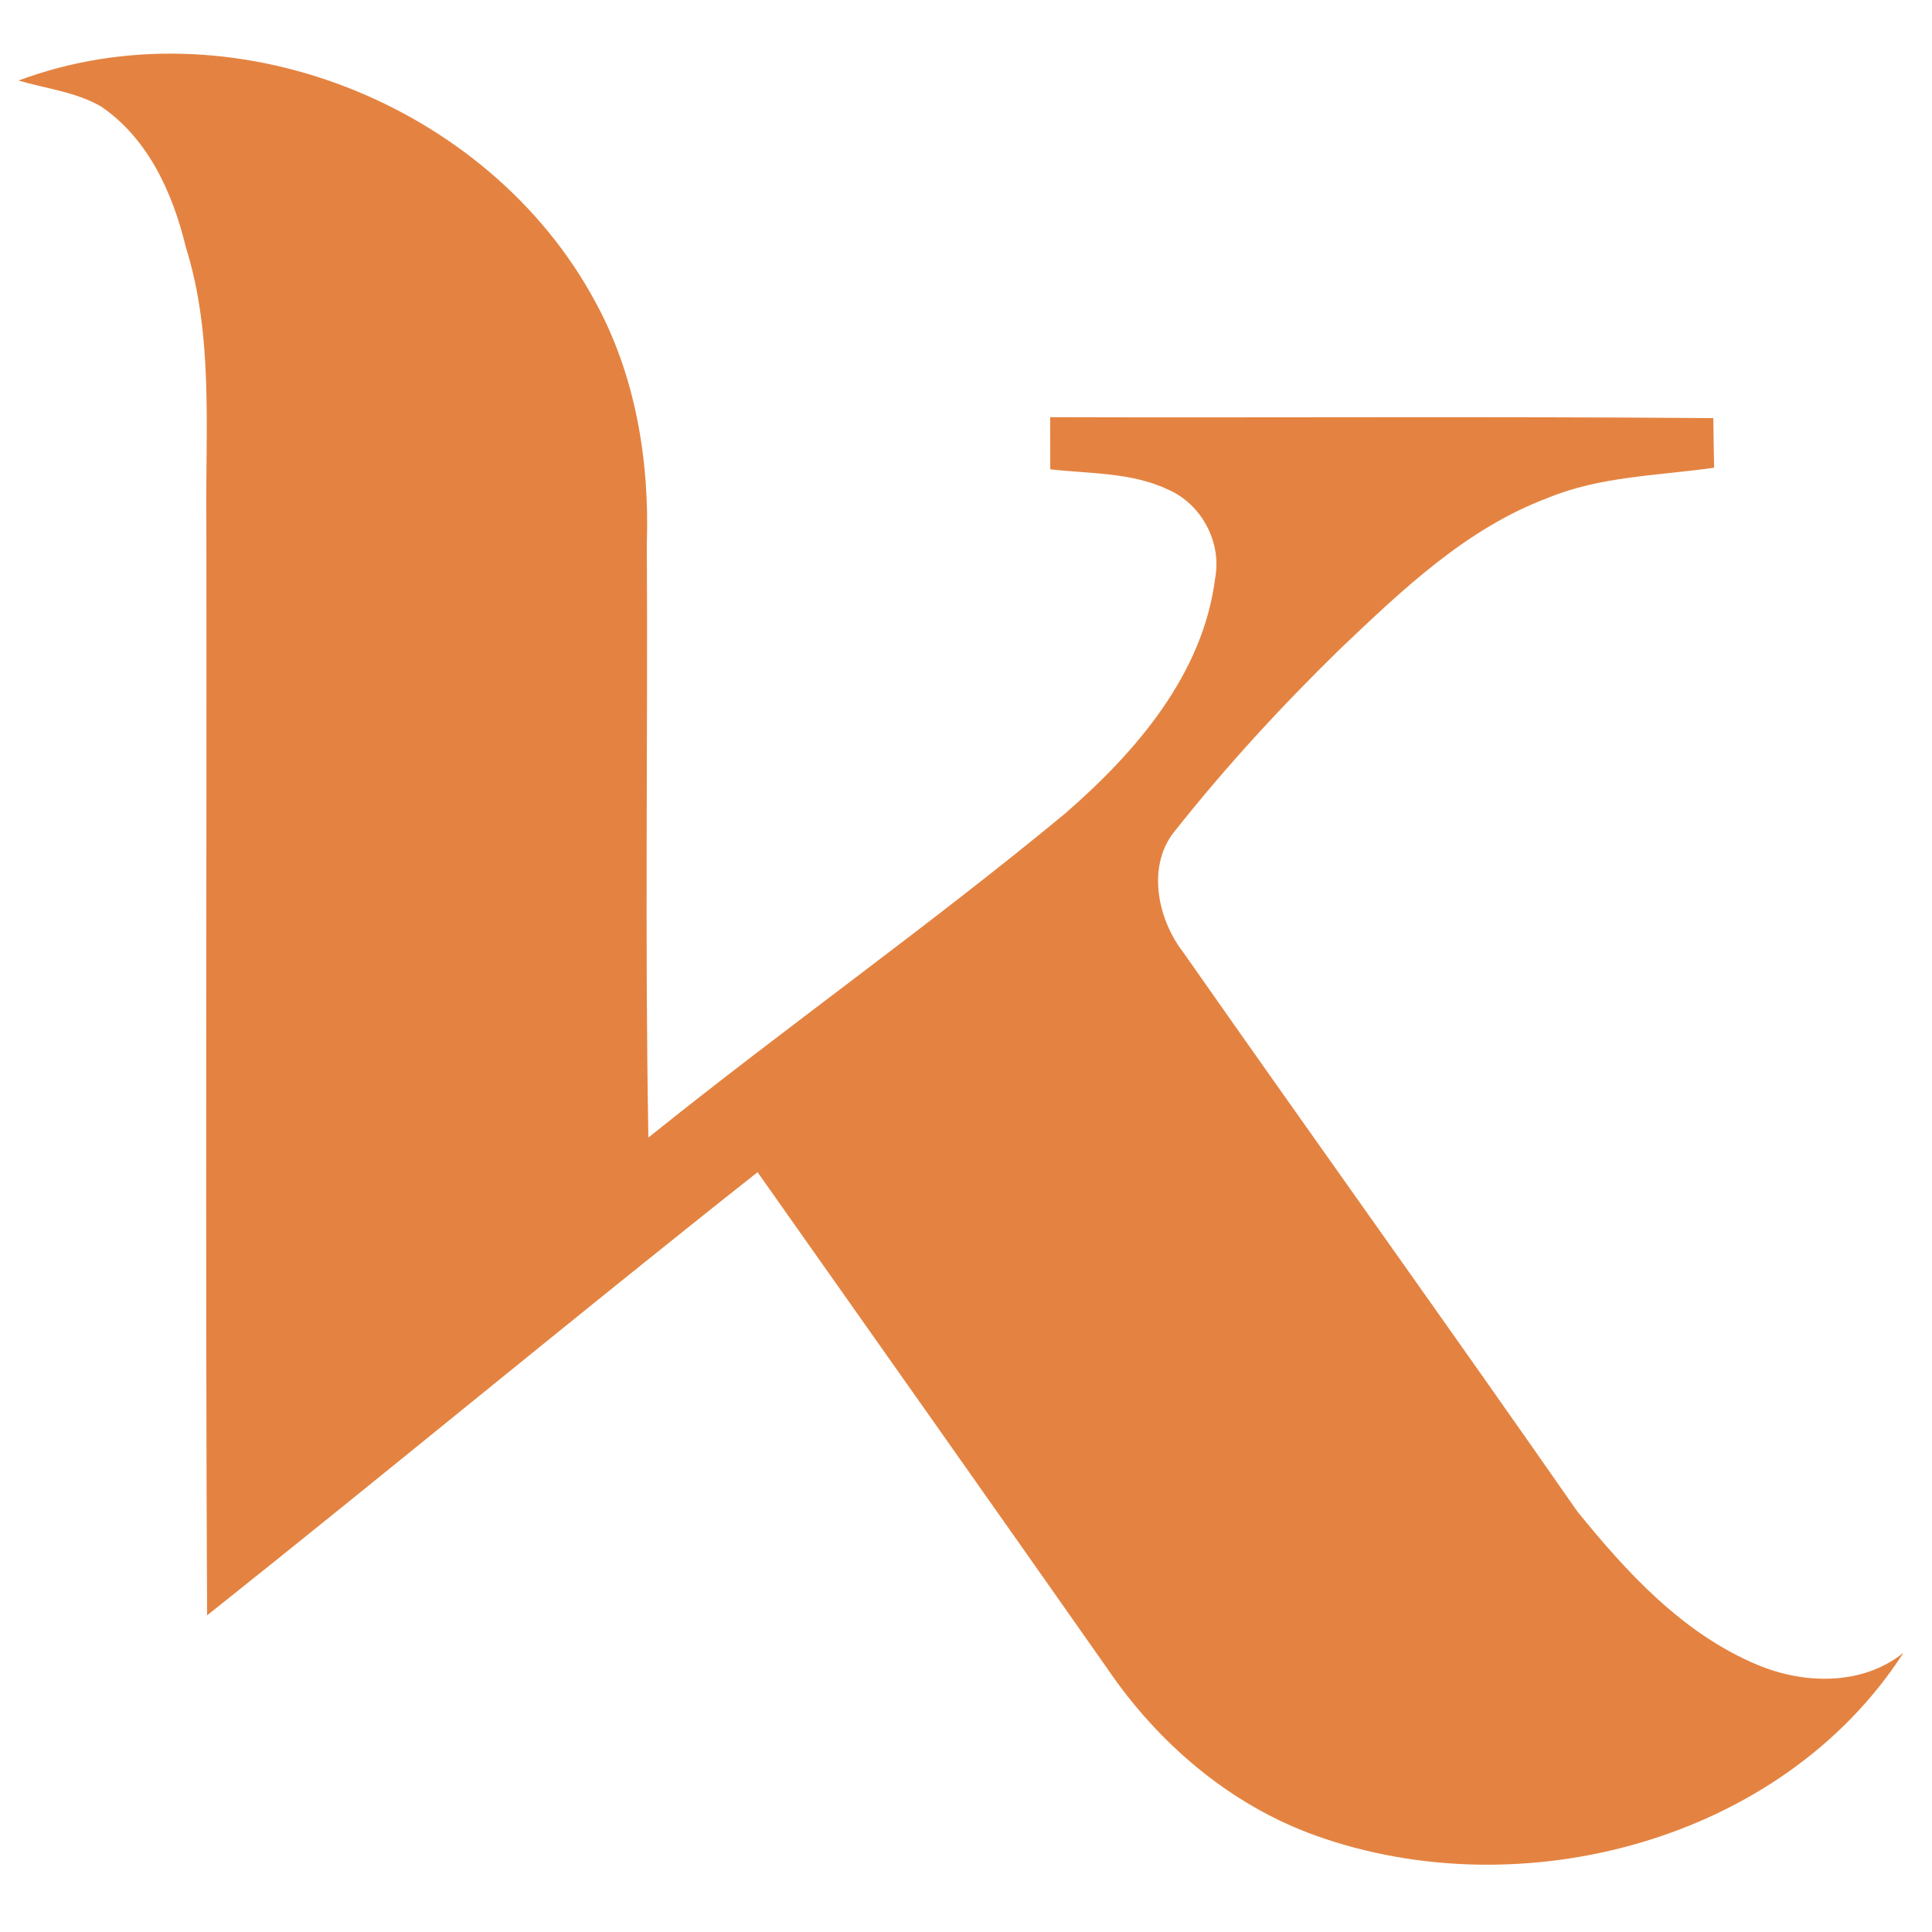
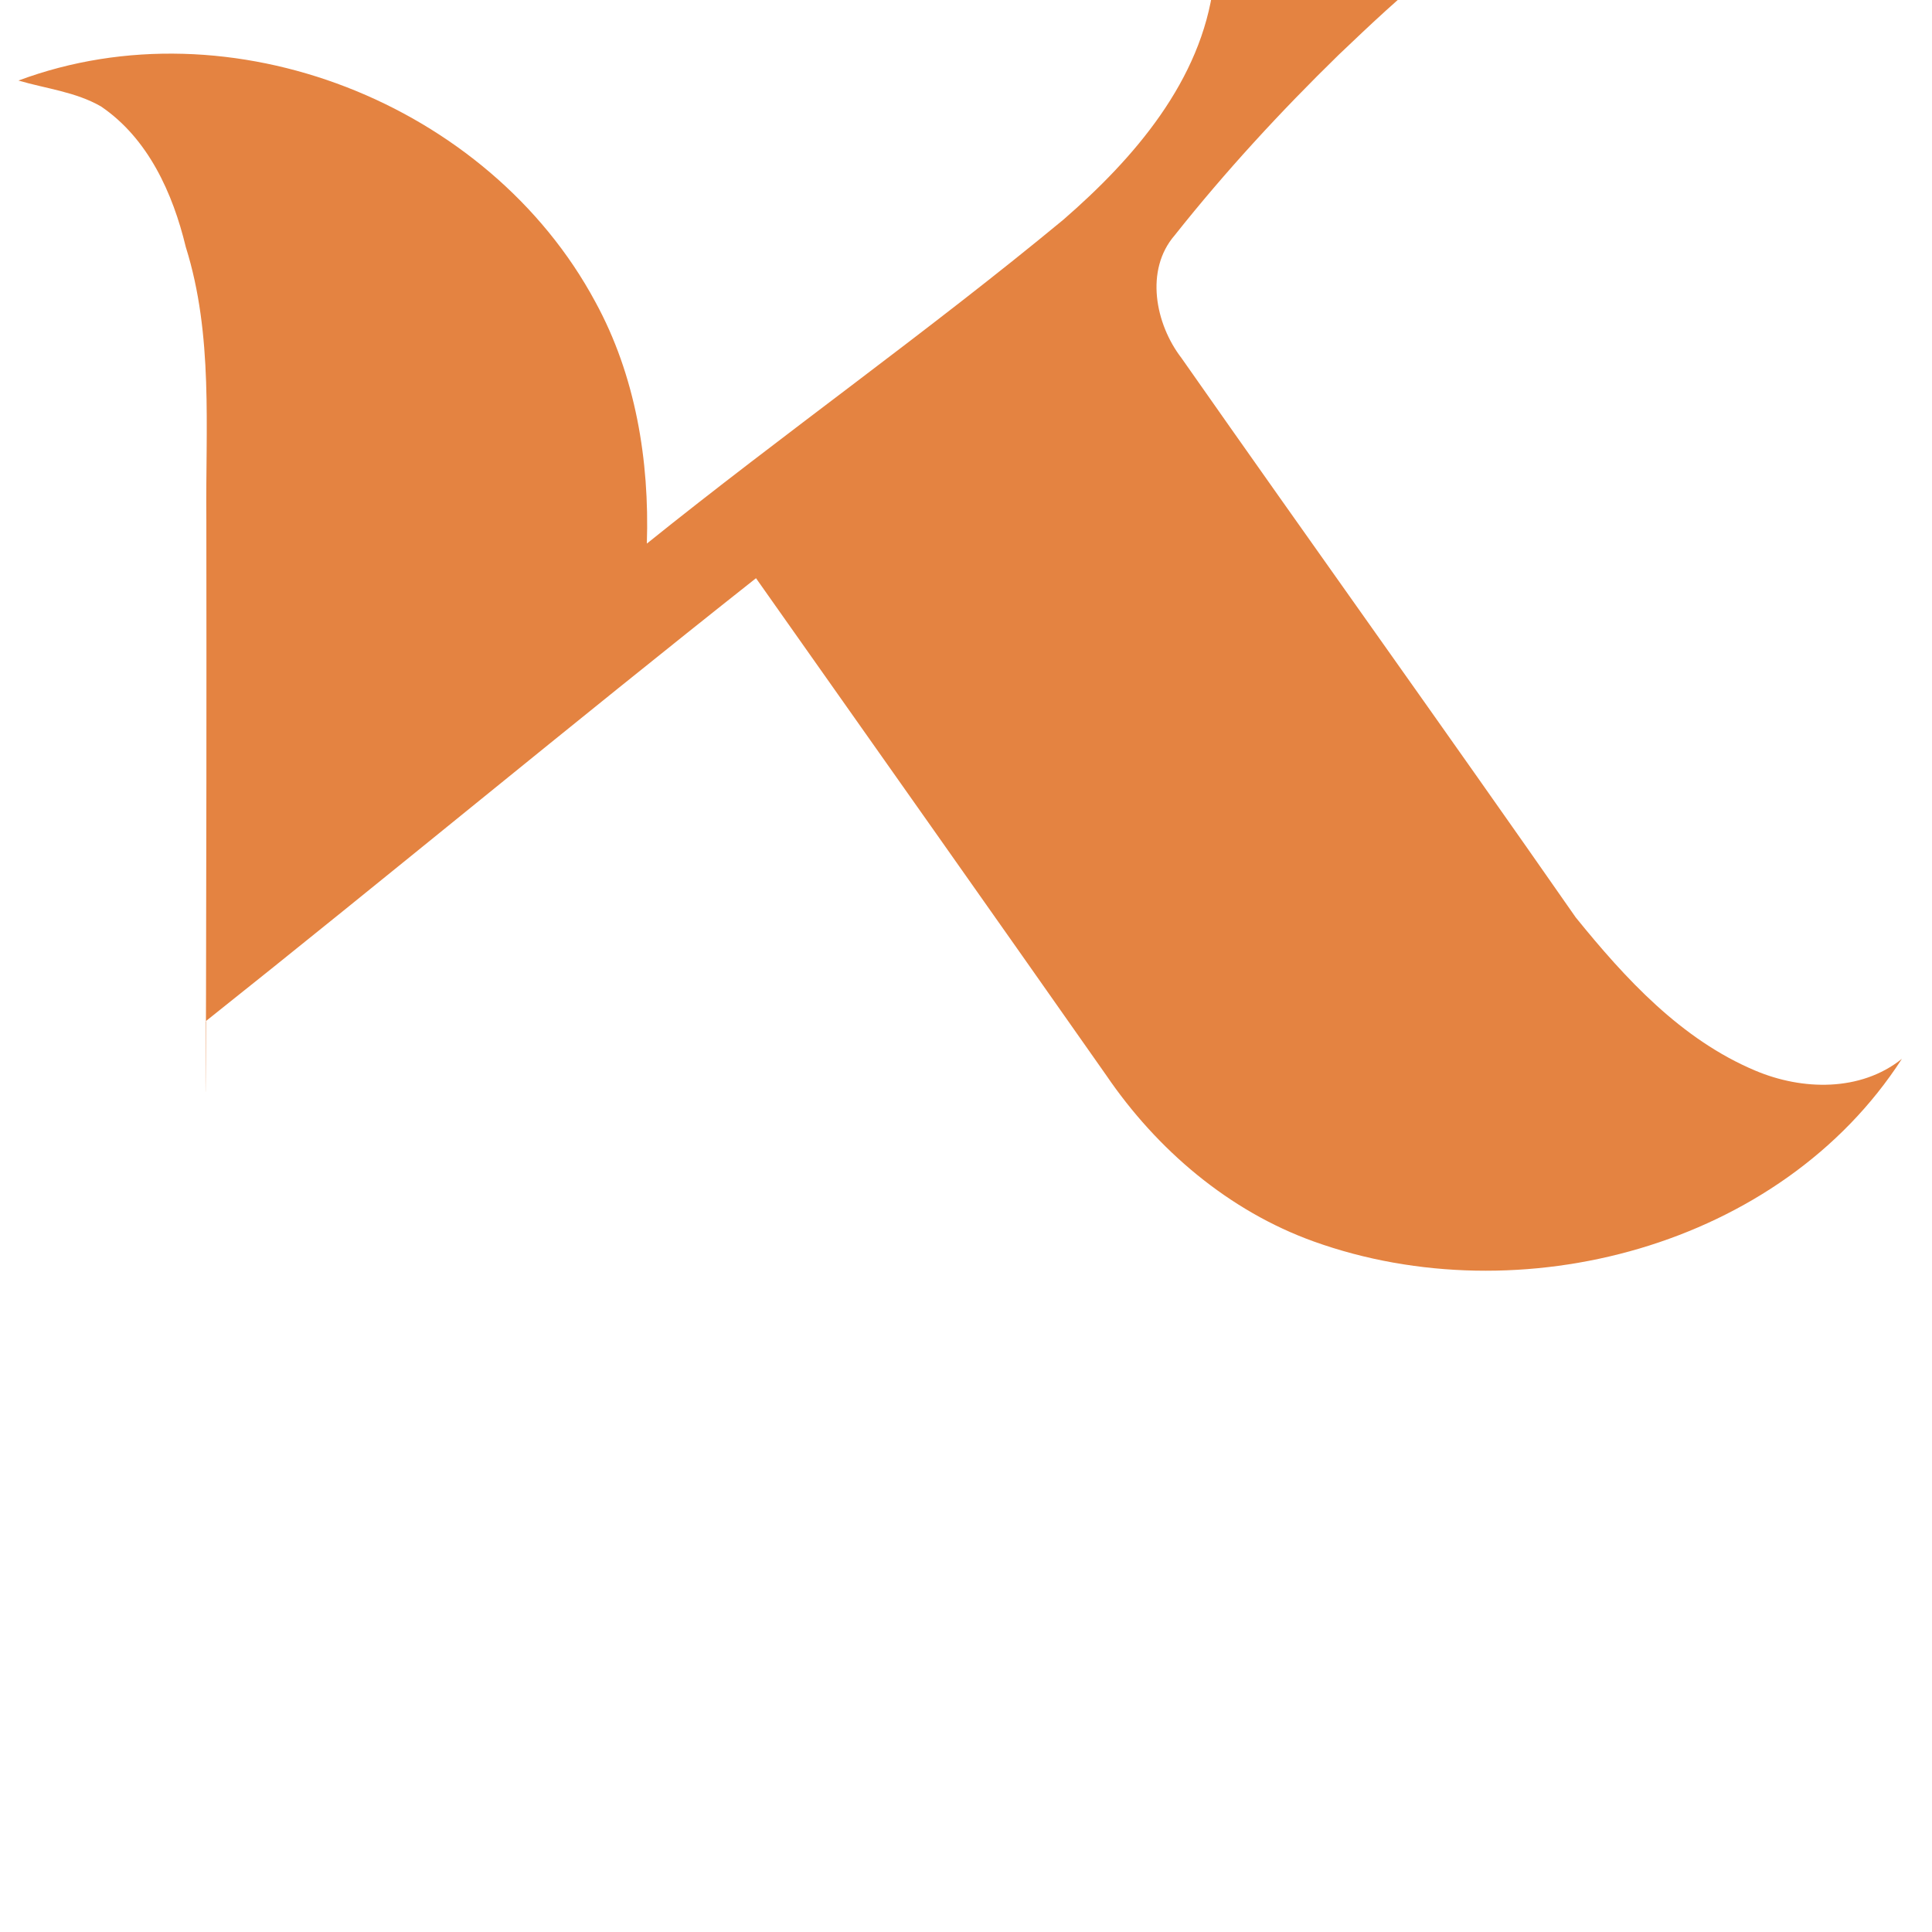
<svg xmlns="http://www.w3.org/2000/svg" version="1.1" id="Calque_1" x="0px" y="0px" width="36px" height="36px" viewBox="0 0 36 36" enable-background="new 0 0 36 36" xml:space="preserve">
  <g id="_x23_3d3d3dff">
-     <path fill="#E48341" d="M0.344,1.501C4.3,0.024,9.105,1.931,11.091,5.621c0.751,1.371,1.013,2.96,0.962,4.508   c0.02,3.689-0.038,7.378,0.029,11.068c2.555-2.055,5.238-3.948,7.762-6.036c1.318-1.144,2.571-2.591,2.798-4.383   c0.127-0.667-0.247-1.375-0.862-1.649c-0.687-0.331-1.471-0.299-2.21-0.384c-0.002-0.327-0.002-0.647-0.002-0.971   c4.12,0.012,8.239-0.016,12.357,0.017c0.005,0.308,0.008,0.617,0.015,0.924c-1.04,0.15-2.117,0.156-3.103,0.565   c-1.517,0.569-2.708,1.711-3.864,2.81c-1.085,1.059-2.113,2.175-3.055,3.362c-0.56,0.646-0.362,1.653,0.125,2.286   c2.439,3.482,4.917,6.936,7.347,10.424c0.924,1.141,1.967,2.277,3.35,2.857c0.87,0.367,1.956,0.396,2.728-0.221   c-2.263,3.508-7.12,4.781-10.957,3.404c-1.588-0.57-2.926-1.713-3.869-3.098c-2.169-3.09-4.348-6.174-6.526-9.262   c-3.441,2.721-6.822,5.525-10.257,8.258C3.825,23.293,3.854,16.484,3.845,9.676C3.828,7.981,3.978,6.244,3.462,4.603   C3.22,3.599,2.761,2.581,1.883,1.984C1.41,1.711,0.856,1.652,0.344,1.501z" />
+     <path fill="#E48341" d="M0.344,1.501C4.3,0.024,9.105,1.931,11.091,5.621c0.751,1.371,1.013,2.96,0.962,4.508   c2.555-2.055,5.238-3.948,7.762-6.036c1.318-1.144,2.571-2.591,2.798-4.383   c0.127-0.667-0.247-1.375-0.862-1.649c-0.687-0.331-1.471-0.299-2.21-0.384c-0.002-0.327-0.002-0.647-0.002-0.971   c4.12,0.012,8.239-0.016,12.357,0.017c0.005,0.308,0.008,0.617,0.015,0.924c-1.04,0.15-2.117,0.156-3.103,0.565   c-1.517,0.569-2.708,1.711-3.864,2.81c-1.085,1.059-2.113,2.175-3.055,3.362c-0.56,0.646-0.362,1.653,0.125,2.286   c2.439,3.482,4.917,6.936,7.347,10.424c0.924,1.141,1.967,2.277,3.35,2.857c0.87,0.367,1.956,0.396,2.728-0.221   c-2.263,3.508-7.12,4.781-10.957,3.404c-1.588-0.57-2.926-1.713-3.869-3.098c-2.169-3.09-4.348-6.174-6.526-9.262   c-3.441,2.721-6.822,5.525-10.257,8.258C3.825,23.293,3.854,16.484,3.845,9.676C3.828,7.981,3.978,6.244,3.462,4.603   C3.22,3.599,2.761,2.581,1.883,1.984C1.41,1.711,0.856,1.652,0.344,1.501z" />
  </g>
</svg>